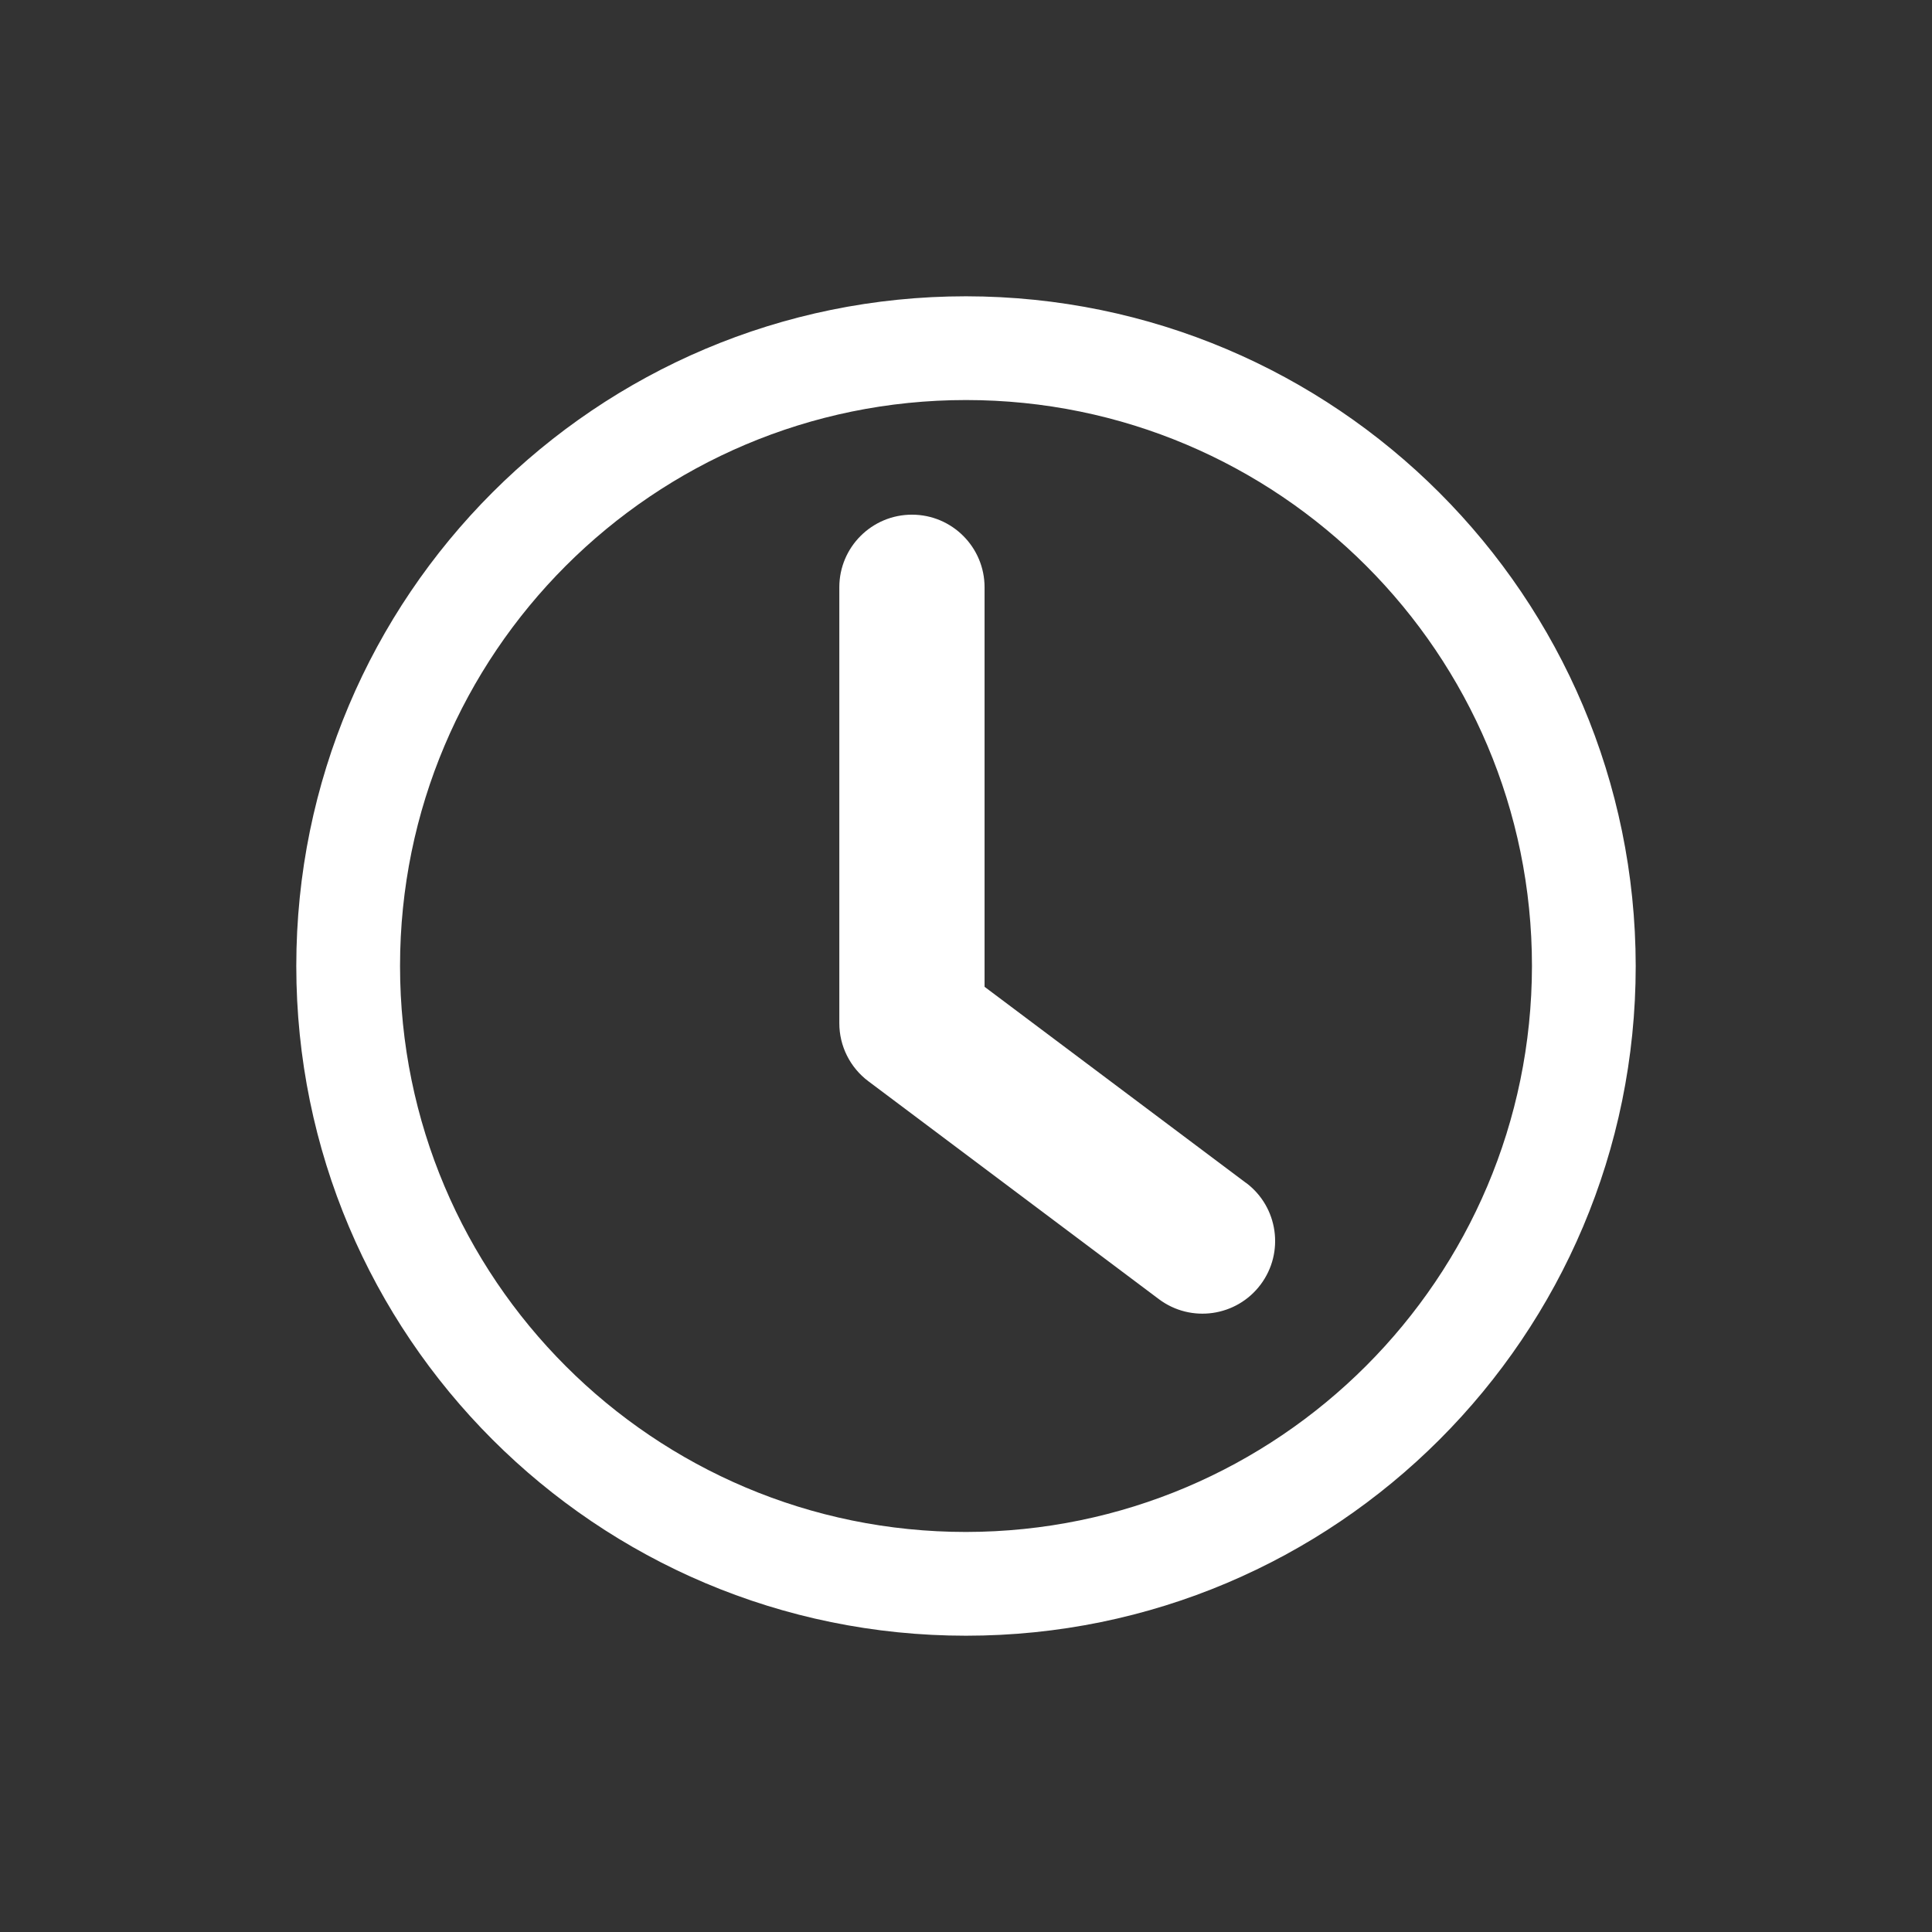
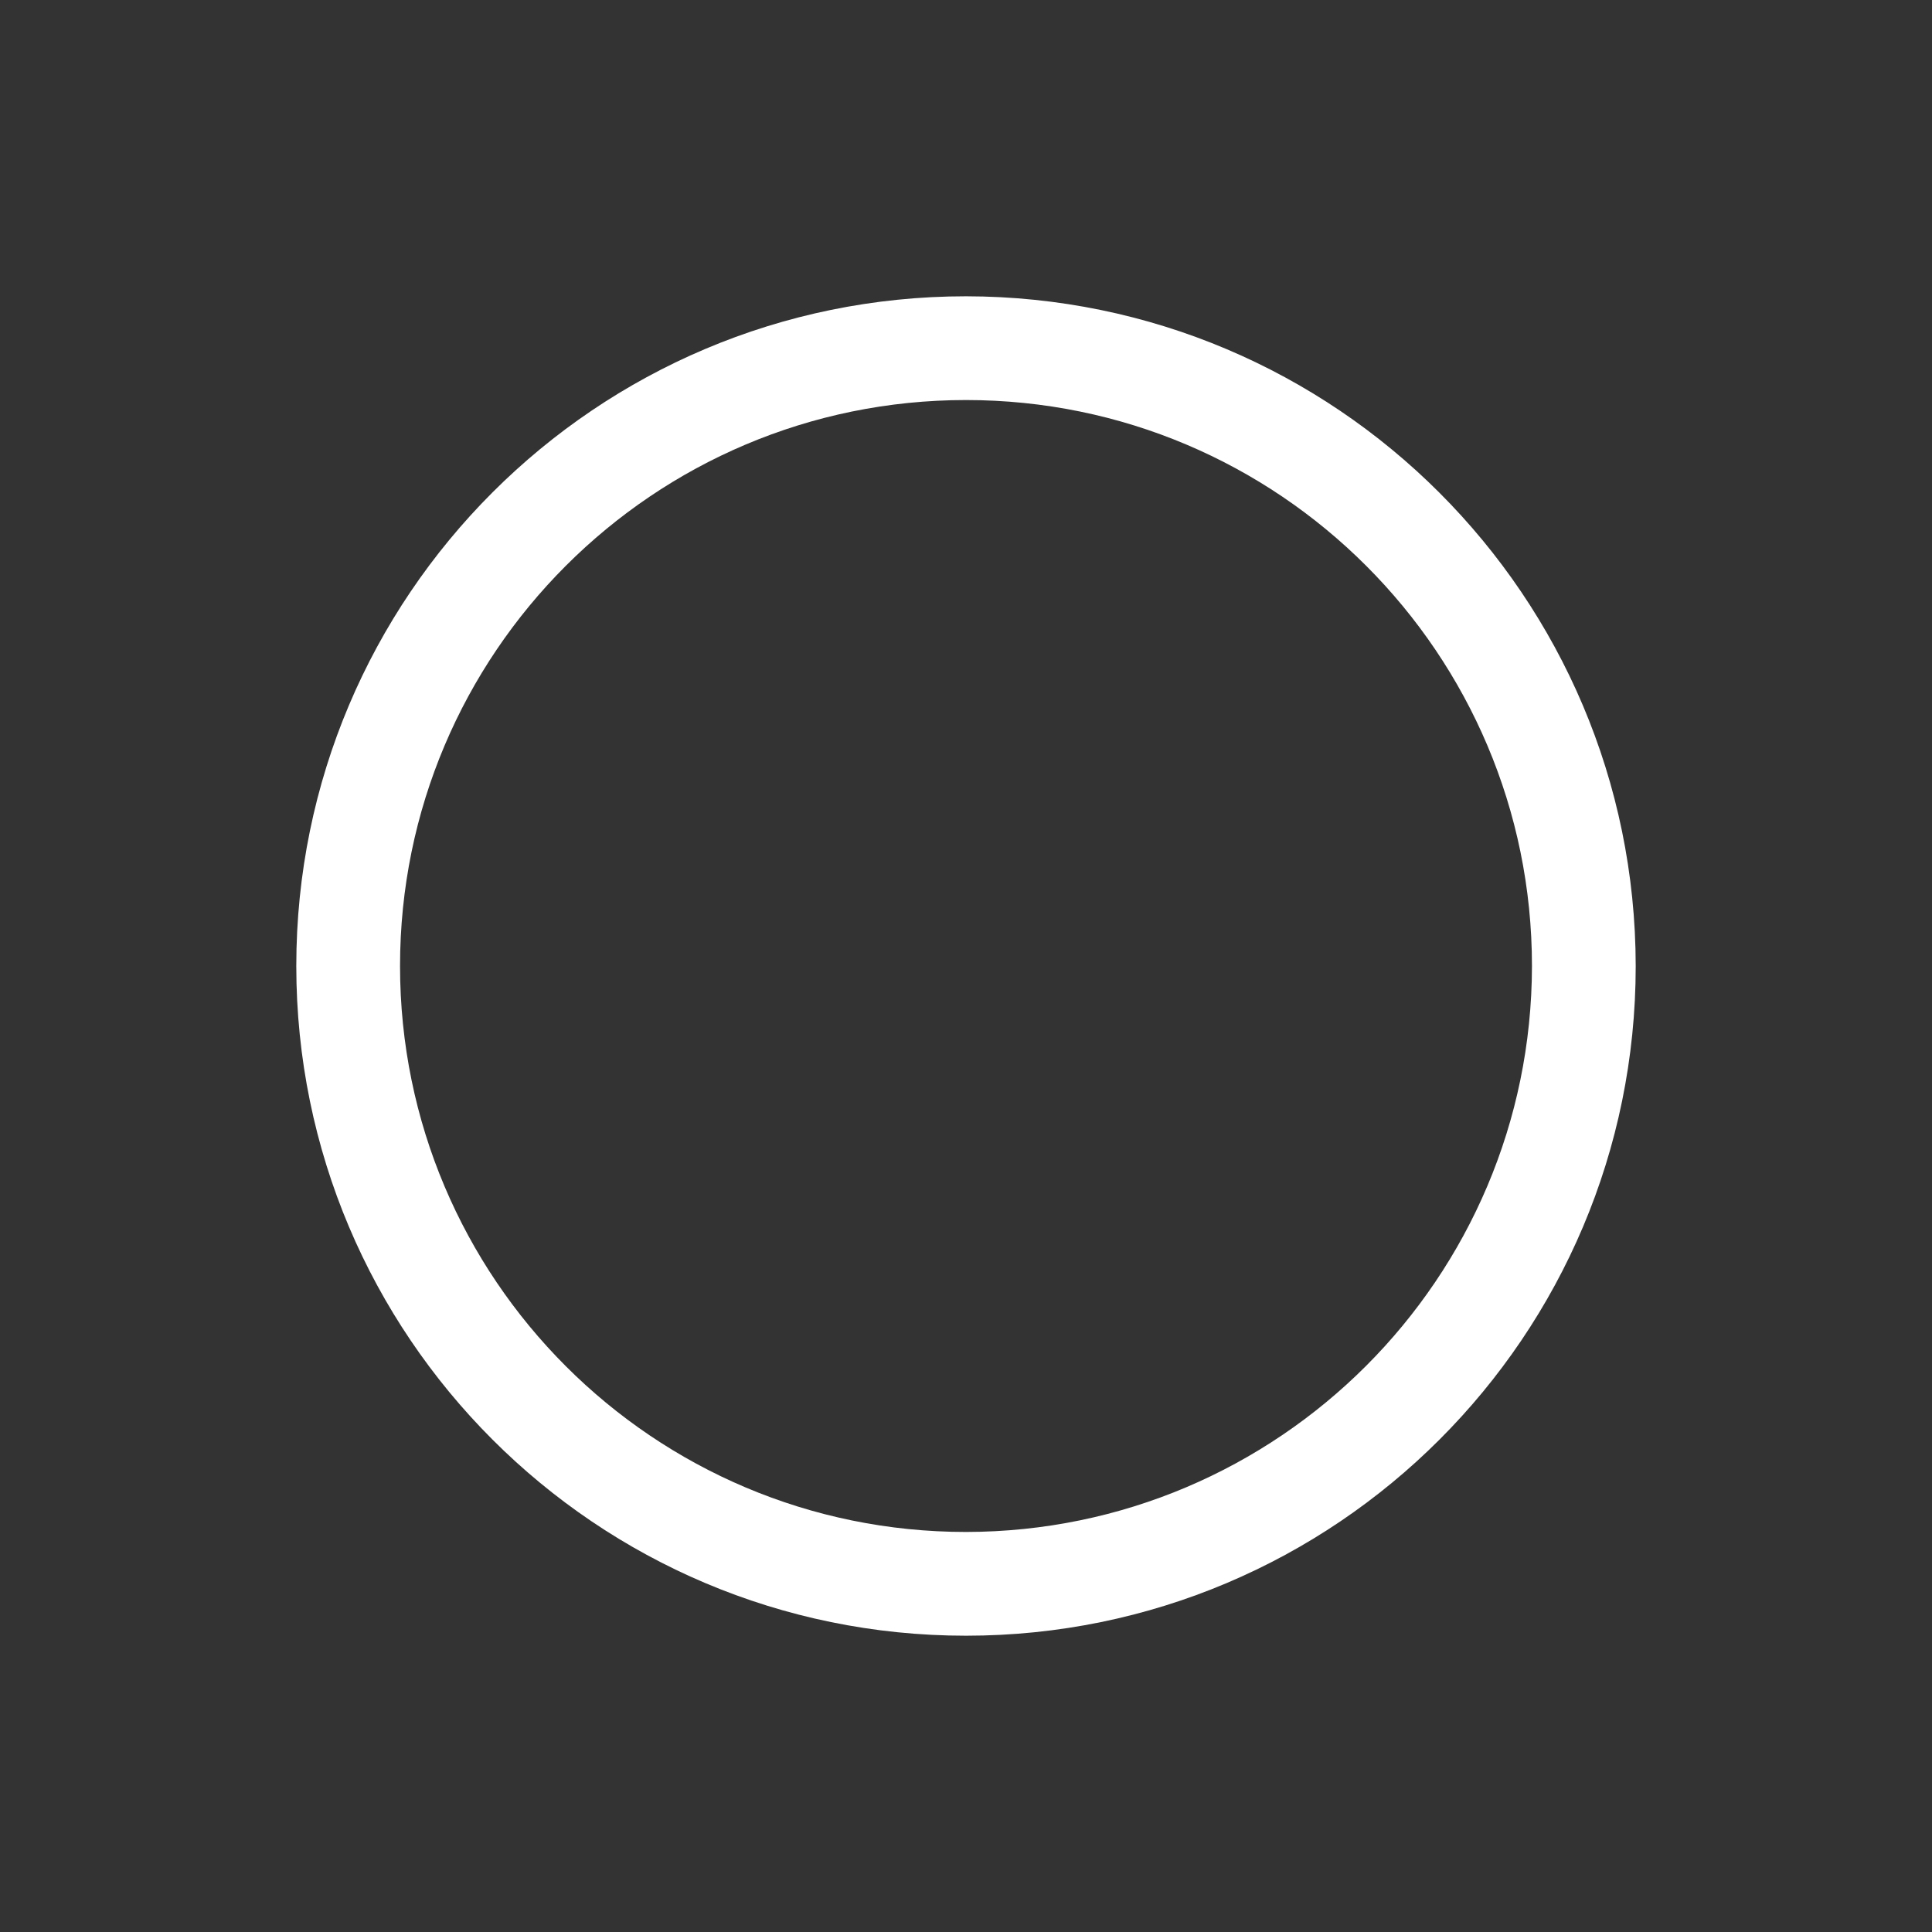
<svg xmlns="http://www.w3.org/2000/svg" id="Layer_1" x="0px" y="0px" viewBox="0 0 500 500" style="enable-background:new 0 0 500 500;" xml:space="preserve">
  <rect x="0" y="0" width="500" height="500" fill="#333333" stroke="none" />
  <style type="text/css">
	.st0{fill:#FFFFFF;}
</style>
  <g>
    <g id="Group_612" transform="translate(20.076 8.077)">
      <g id="Group_611">
-         <path id="Path_108" class="st0" d="M302.39,298.06l-67.66-50.75V143.94c0.01-10.38-8.39-18.81-18.77-18.82     c-10.38-0.01-18.81,8.39-18.82,18.77c0,0.02,0,0.03,0,0.05v112.77c-0.01,5.92,2.78,11.49,7.52,15.04l75.18,56.39     c8.31,6.23,20.1,4.54,26.33-3.77c6.23-8.31,4.54-20.1-3.77-26.33l0,0L302.39,298.06z" />
-       </g>
+         </g>
    </g>
    <g id="Group_614">
      <g id="Group_613">
        <path id="Path_109" class="st0" d="M250,76.68c-95.72,0-173.32,77.6-173.32,173.32S154.28,423.32,250,423.32     S423.32,345.72,423.32,250l0,0C423.22,154.32,345.68,76.78,250,76.68z M250,396.47c-80.89,0-146.47-65.58-146.47-146.47     c0-80.89,65.58-146.47,146.47-146.47c80.89,0,146.47,65.58,146.47,146.47v0C396.37,330.85,330.85,396.37,250,396.47z" />
      </g>
    </g>
  </g>
</svg>